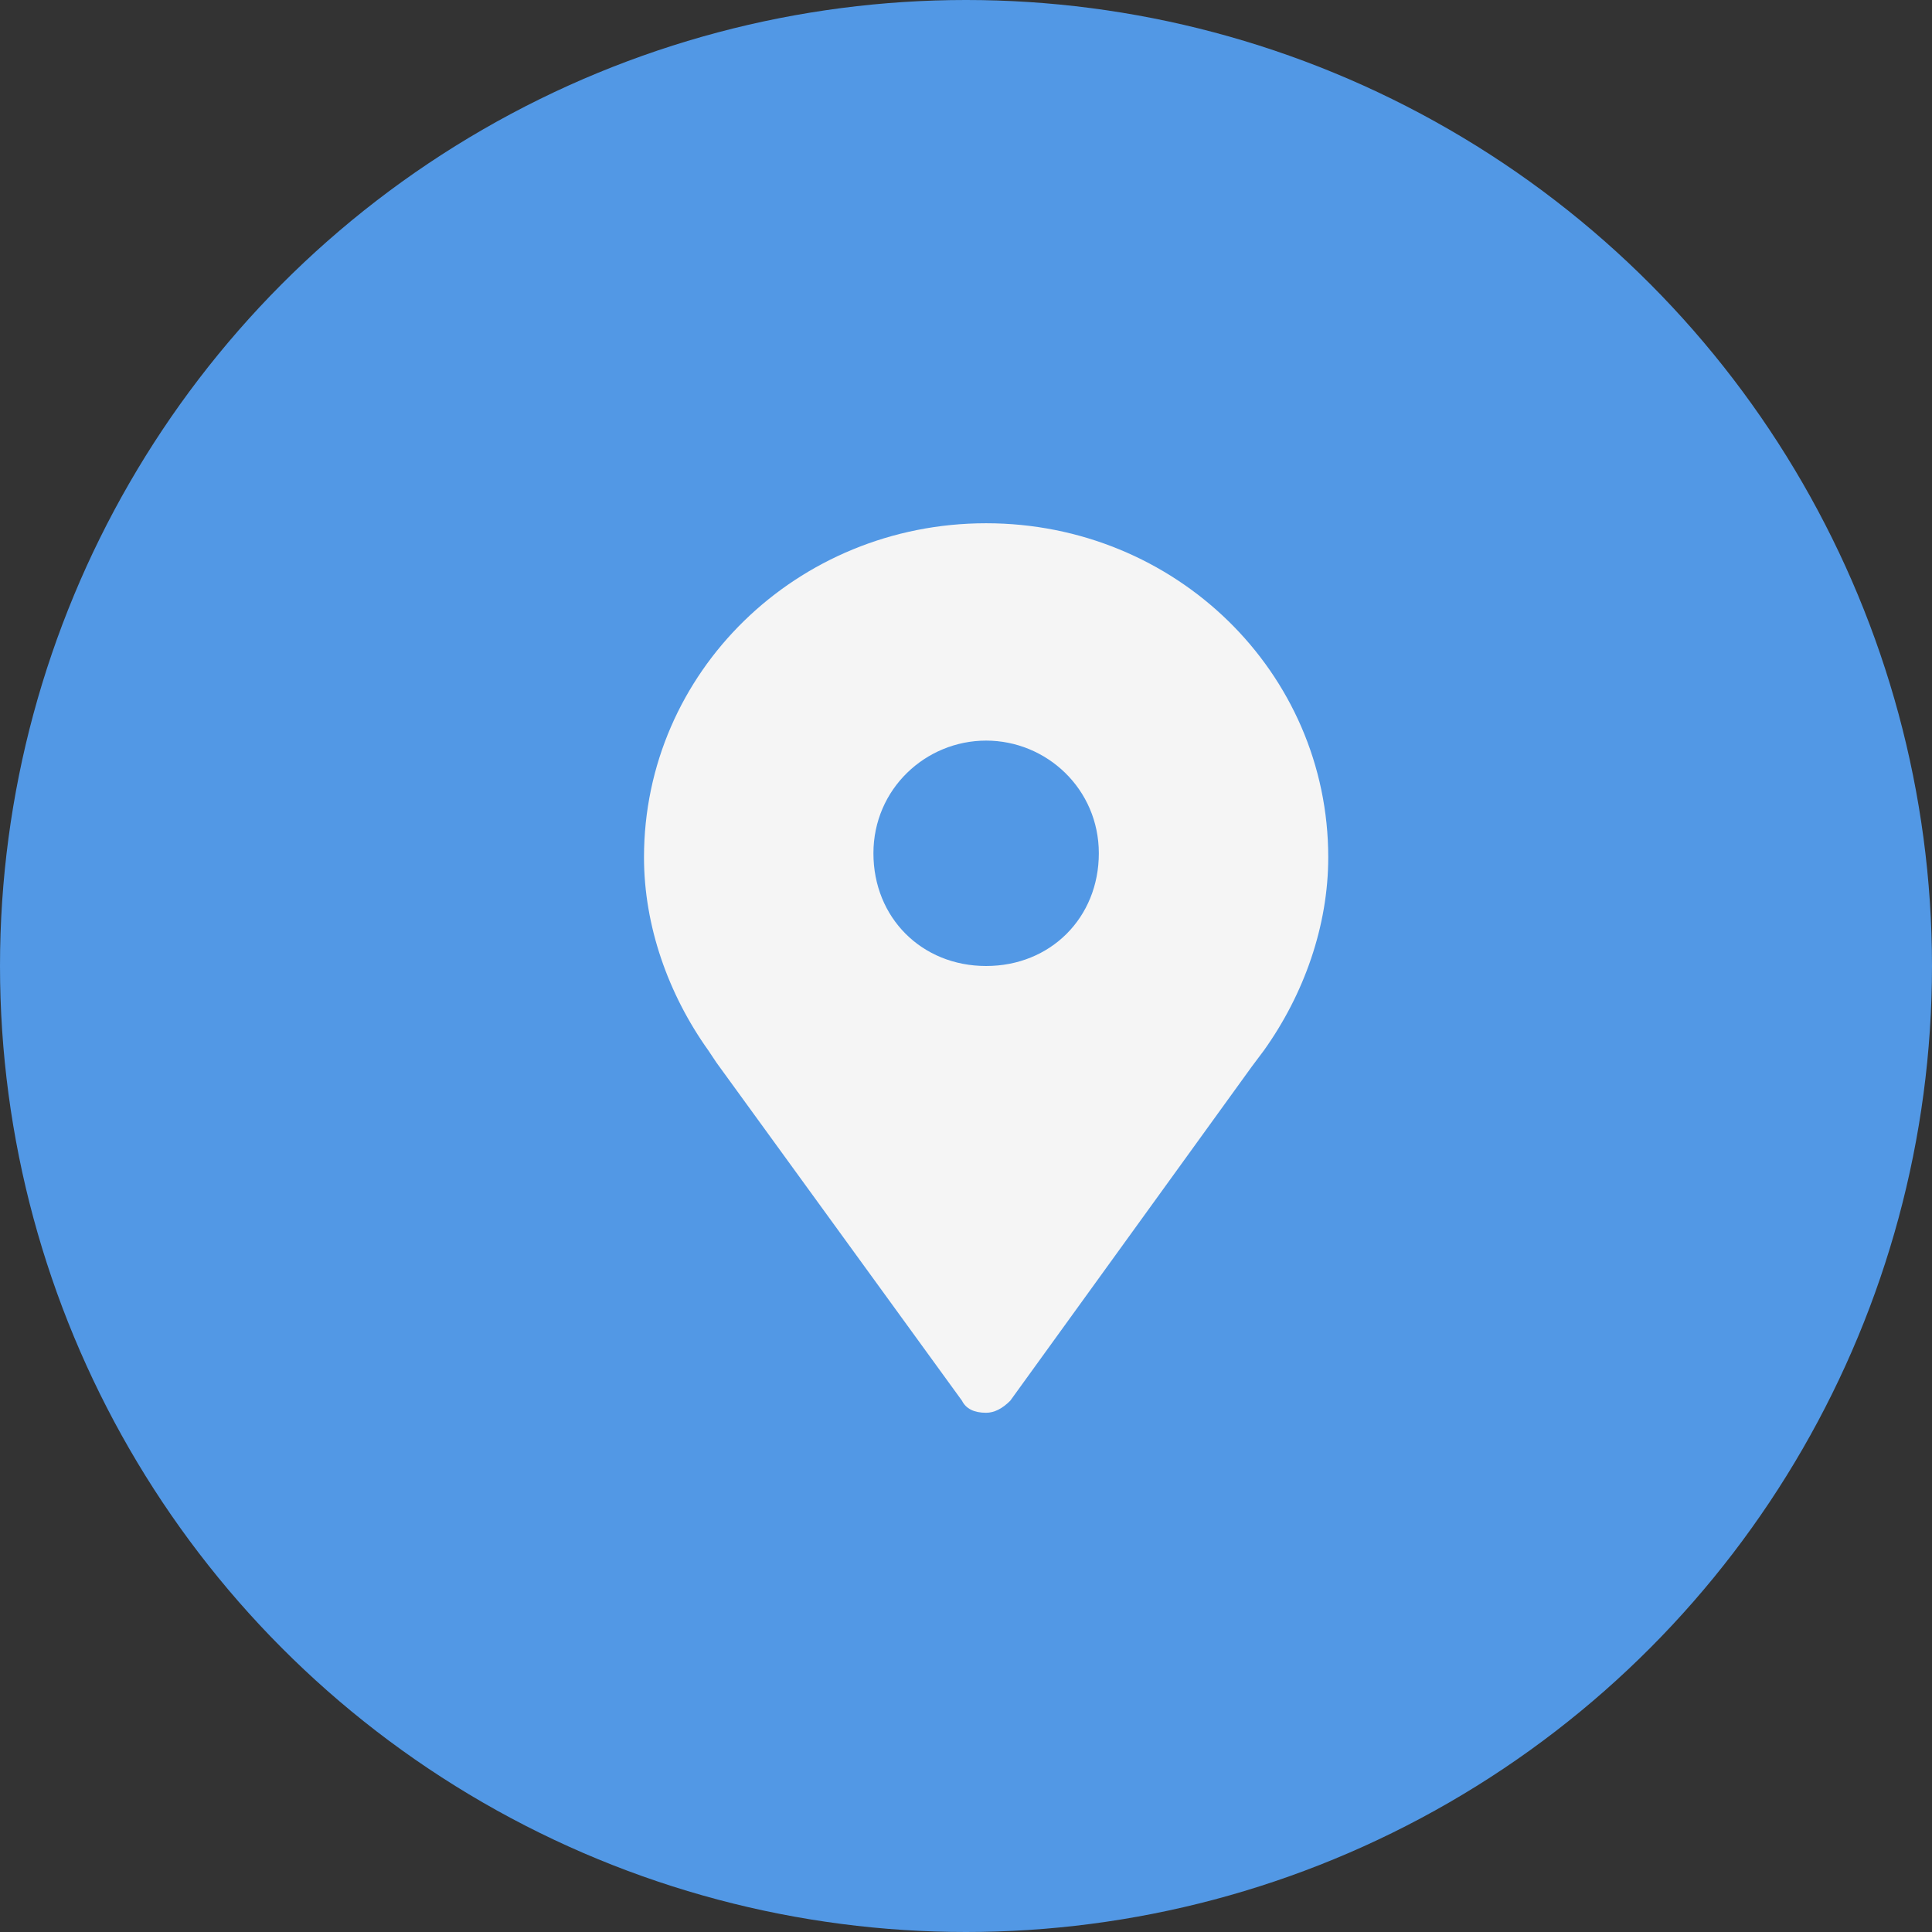
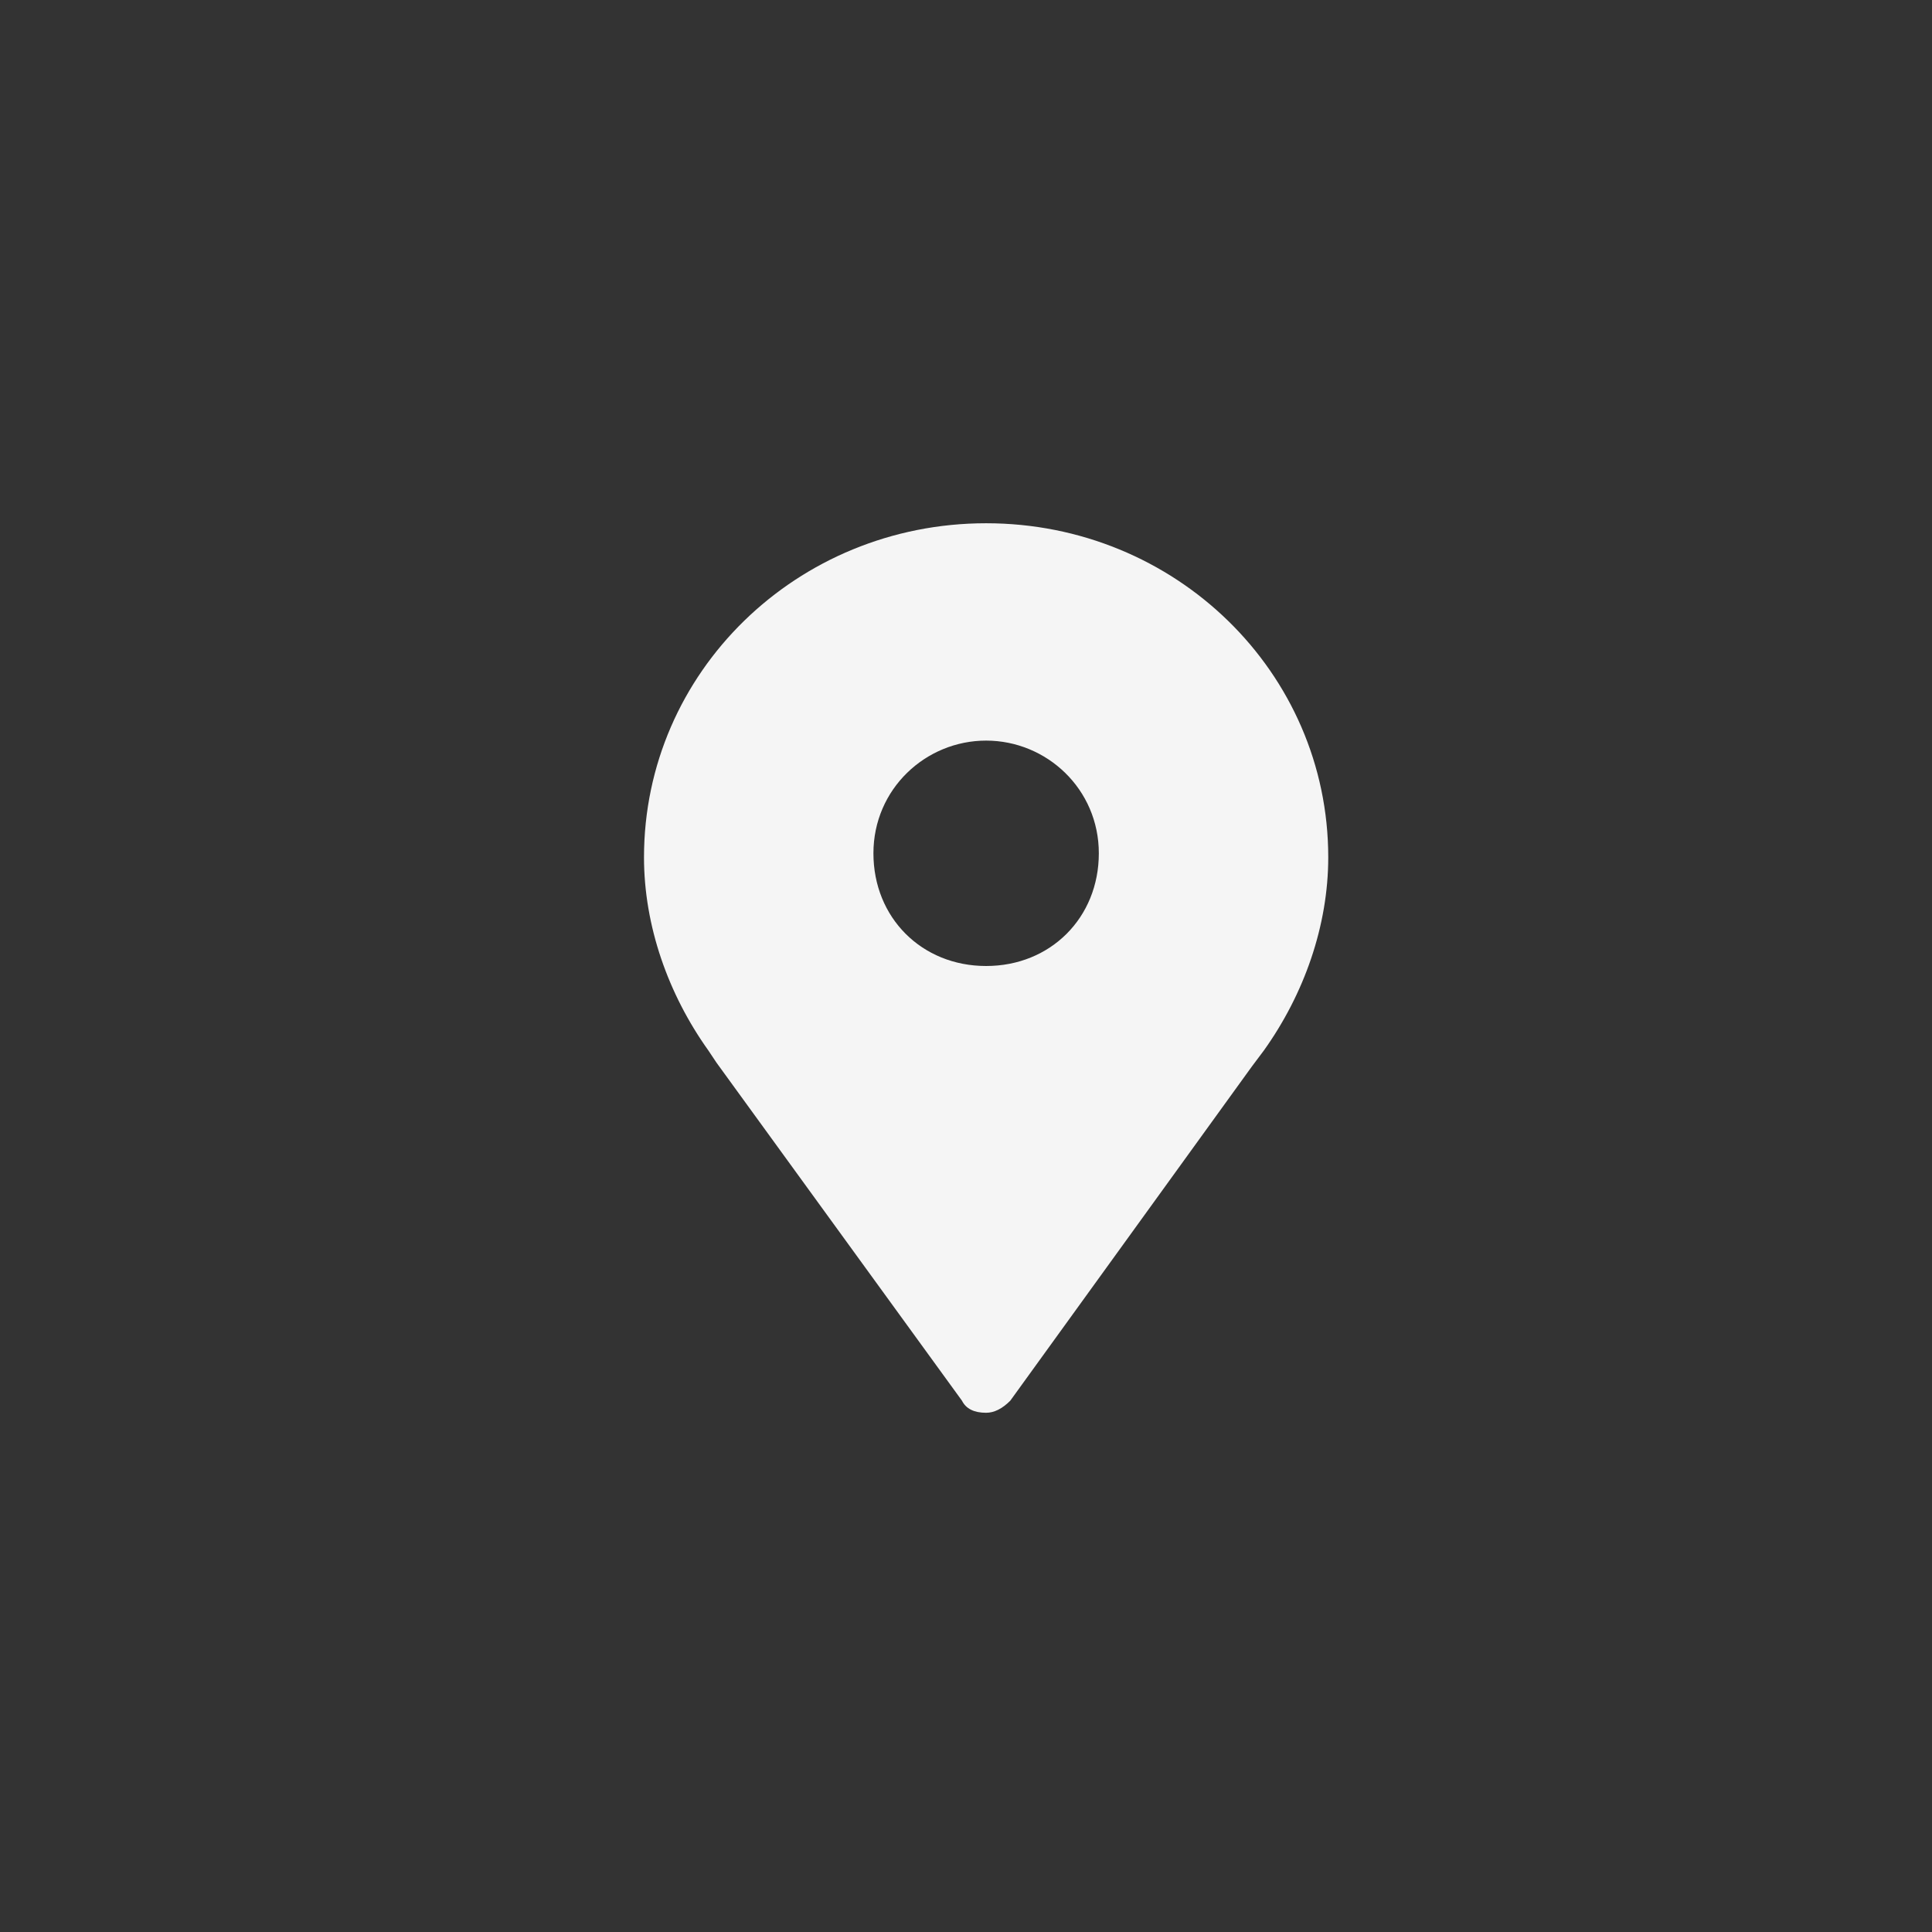
<svg xmlns="http://www.w3.org/2000/svg" version="1.1" id="图层_1" x="0px" y="0px" viewBox="0 0 48 48" style="enable-background:new 0 0 48 48;" xml:space="preserve">
  <rect x="0" y="0" width="48" height="48" fill="#333333" stroke="none" />
  <style type="text/css">
	.st0{fill-rule:evenodd;clip-rule:evenodd;fill:#5298E5;}
	.st1{fill:none;}
	.st2{fill:#F5F5F5;}
</style>
  <title>iconbg/address</title>
  <g id="iconbg_x2F_address">
    <g id="编组">
      <g>
        <g id="iconbg_x2F_blue">
-           <circle class="st0" cx="24" cy="24" r="24" />
-         </g>
+           </g>
      </g>
      <g id="icon_x2F_address" transform="translate(12, 12)">
        <rect id="矩形备份-2" class="st1" width="24" height="24" />
        <path id="形状" class="st2" d="M12.5,1C7.8,1,4,4.7,4,9.3c0,1.7,0.6,3.4,1.6,4.8l0.2,0.3l6.1,8.4c0.1,0.2,0.3,0.3,0.6,0.3     c0.2,0,0.4-0.1,0.6-0.3l6-8.3l0.3-0.4c1-1.4,1.6-3.1,1.6-4.8C21,4.7,17.2,1,12.5,1z M12.5,12c-1.6,0-2.8-1.2-2.8-2.8     s1.3-2.8,2.8-2.8s2.8,1.2,2.8,2.8S14.1,12,12.5,12z" />
      </g>
    </g>
  </g>
</svg>